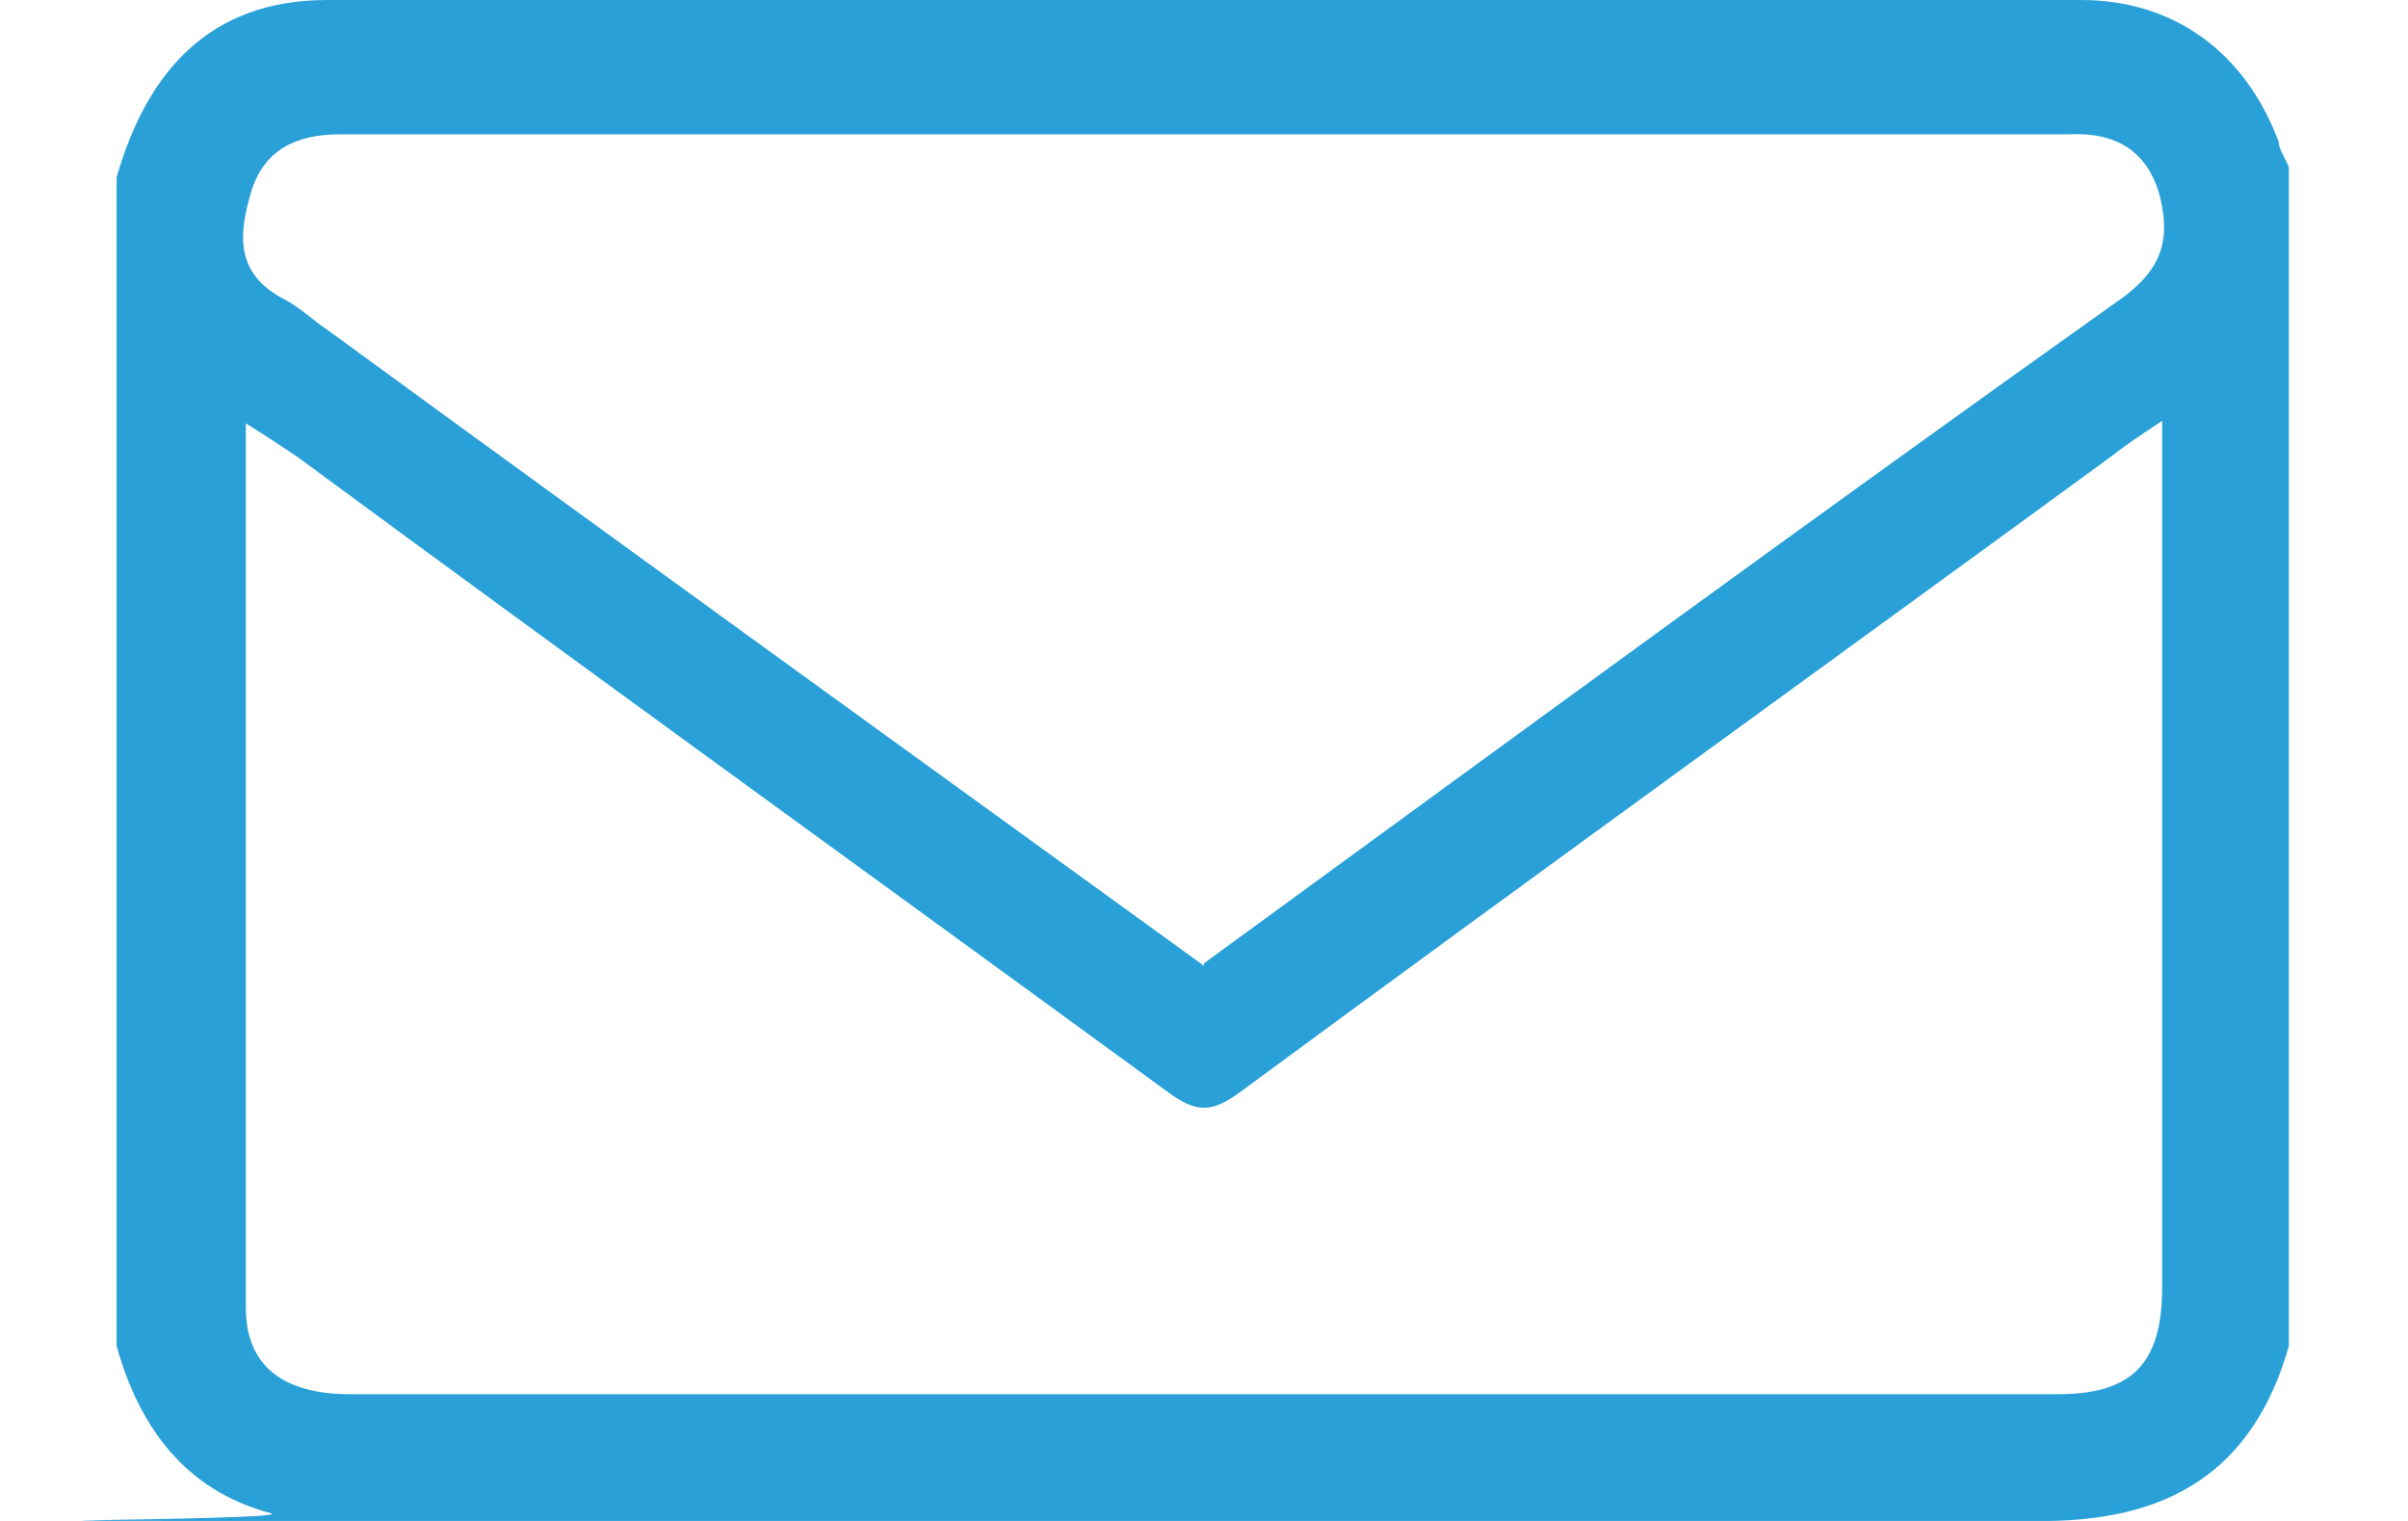
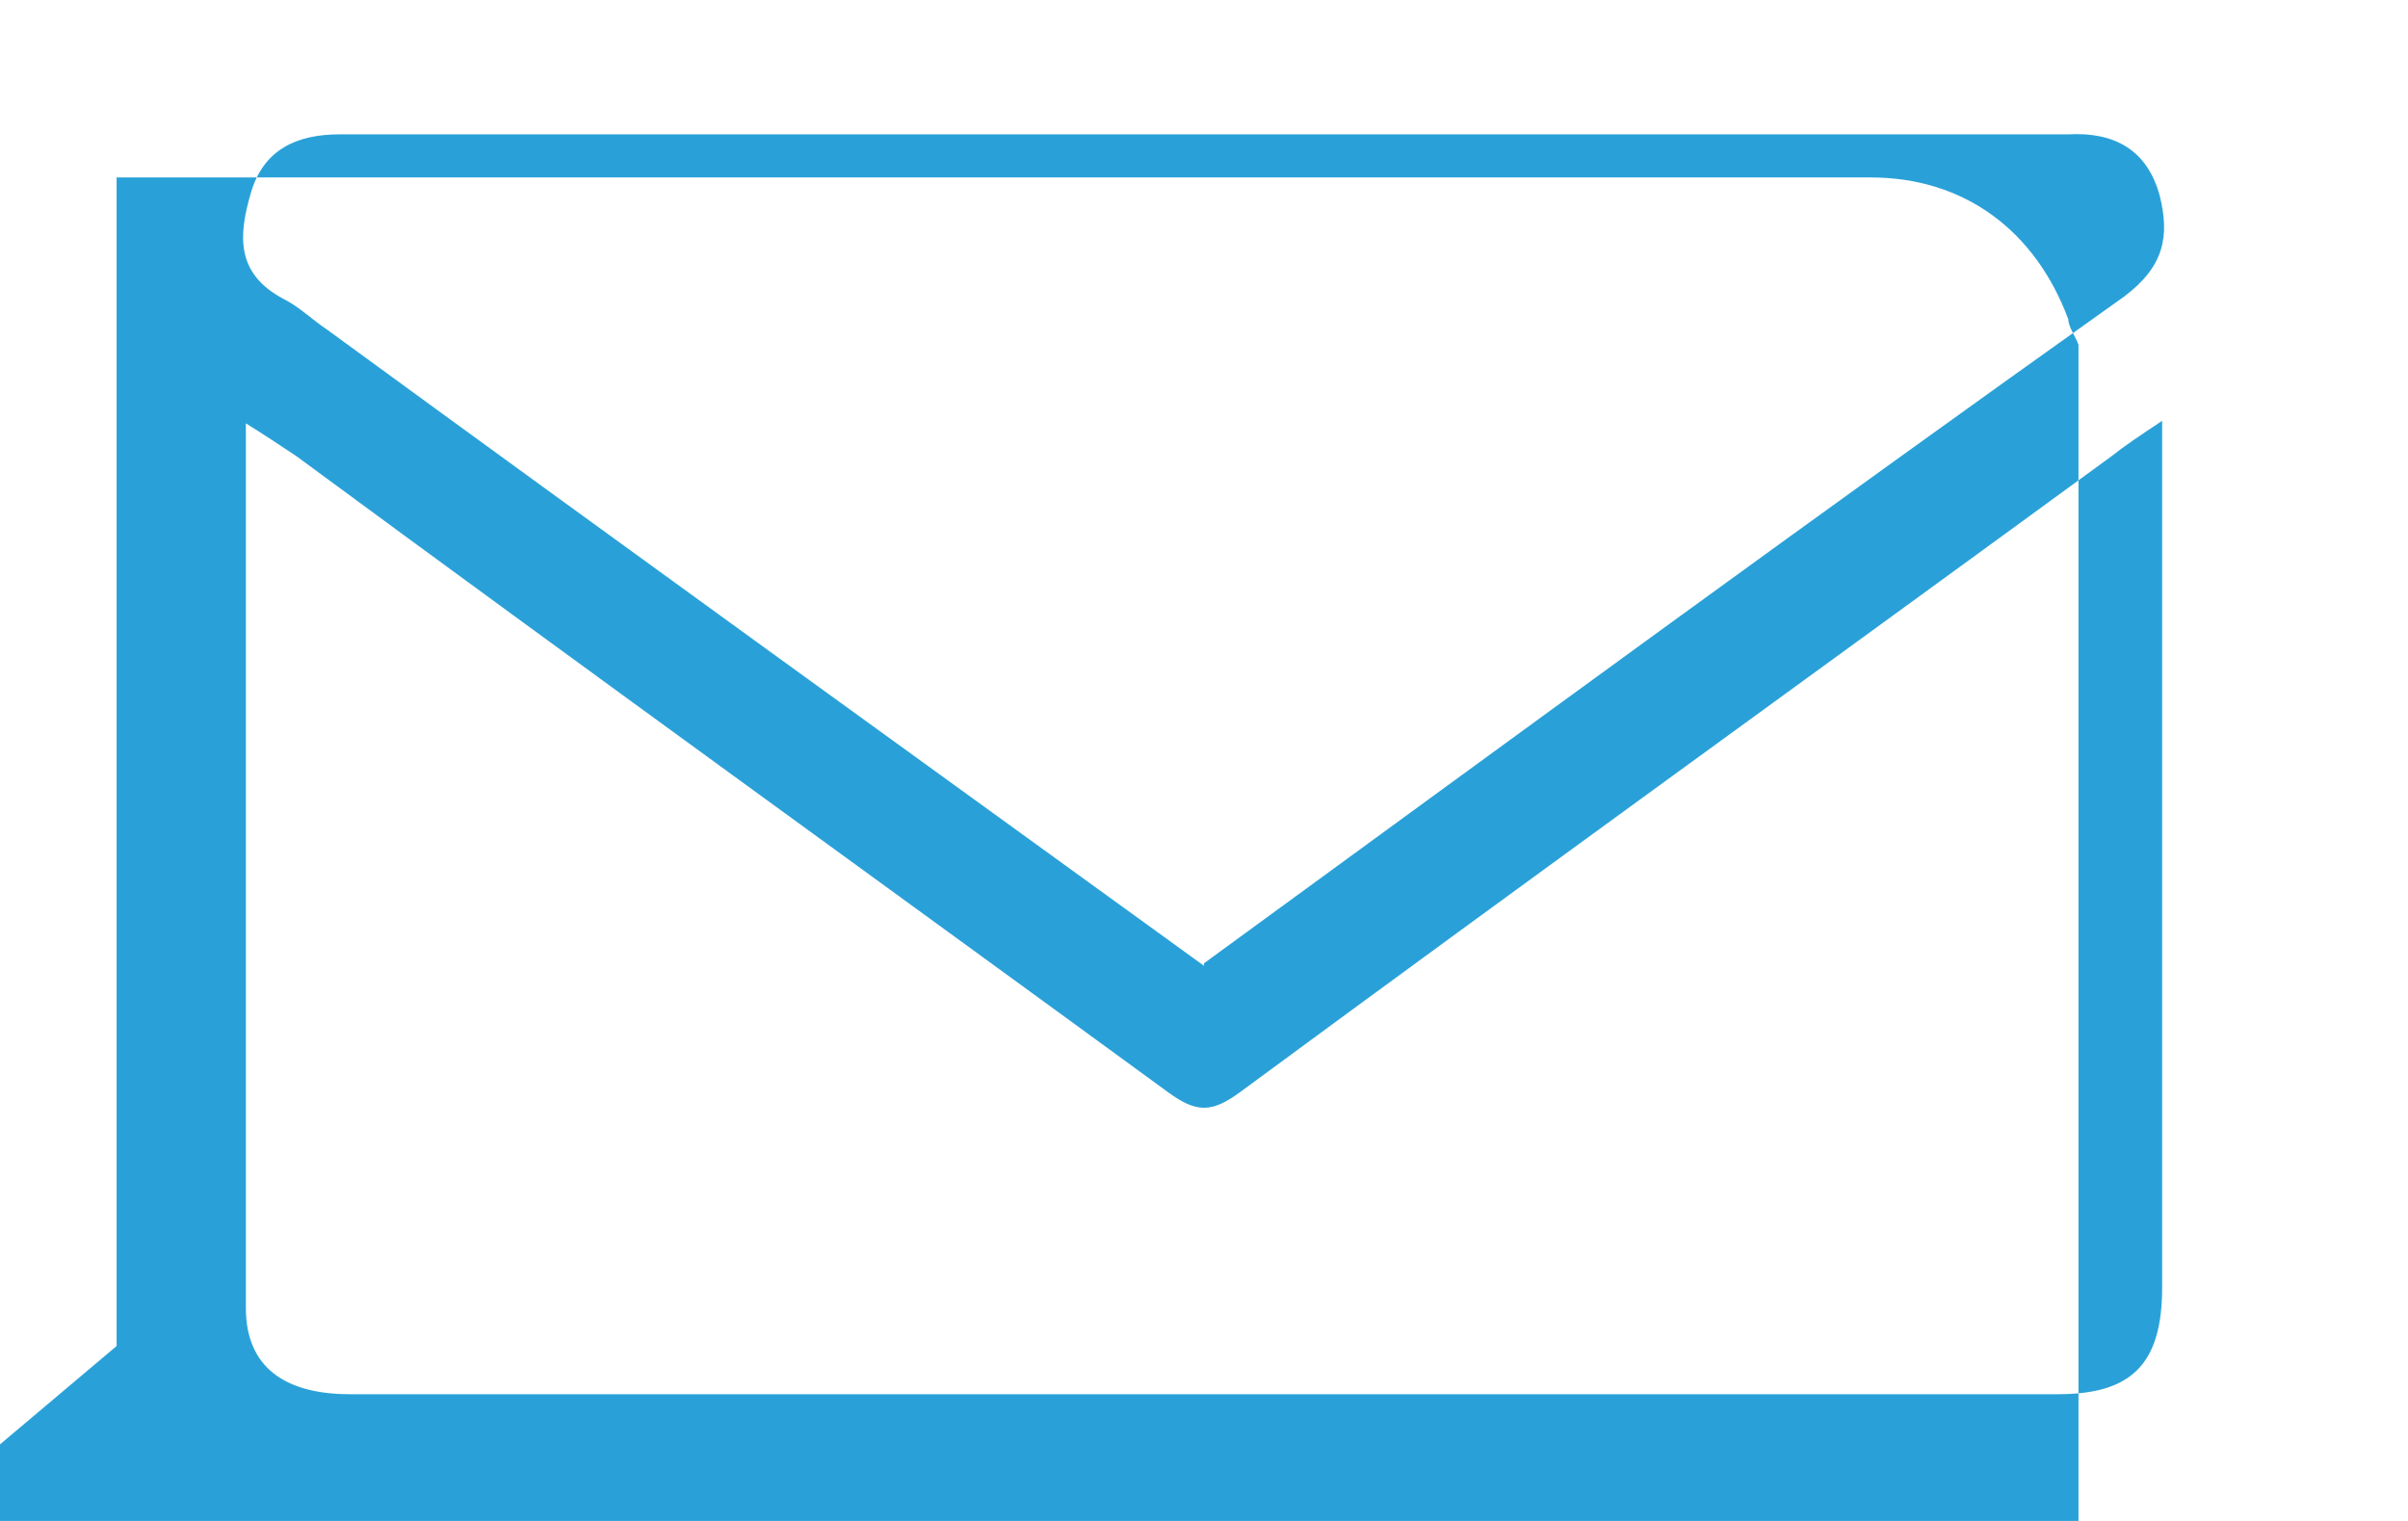
<svg xmlns="http://www.w3.org/2000/svg" version="1.1" viewBox="0 0 95 60">
  <defs>
    <style>
      .cls-1 {
        fill: #29a1d8;
      }
    </style>
  </defs>
  <g>
    <g id="_レイヤー_1" data-name="レイヤー_1">
      <g id="_レイヤー_2">
        <g id="_レイヤー_1-2">
-           <path class="cls-1" d="M4.6,53.1V7C5.8,2.8,8.3,0,12.9,0h69.2c3.7,0,6.5,2.1,7.8,5.6,0,.3.3.7.4,1v46.5c-1.4,4.9-4.7,7-10.1,6.9-22.2,0-44.3,0-66.5,0s-2,0-3-.3c-3.4-.9-5.2-3.4-6.1-6.6h0ZM85.3,16.6c-.9.6-1.5,1-2,1.4-11.5,8.4-23,16.7-34.4,25.1-1.1.8-1.7.8-2.8,0-11.5-8.4-23-16.7-34.4-25.1-.6-.4-1.2-.8-2-1.3v34.9c0,2.3,1.5,3.4,4.1,3.4h67.4c2.9,0,4.1-1.2,4.1-4.2V16.7h0ZM47.5,38c12.2-8.9,24.2-17.7,36.3-26.3,1.6-1.2,1.8-2.4,1.4-4-.5-1.8-1.8-2.5-3.6-2.4H13.4c-1.7,0-3,.6-3.5,2.3s-.6,3.2,1.3,4.2c.6.3,1.1.8,1.7,1.2,11.5,8.4,23,16.7,34.6,25.1h0Z" />
+           <path class="cls-1" d="M4.6,53.1V7h69.2c3.7,0,6.5,2.1,7.8,5.6,0,.3.3.7.4,1v46.5c-1.4,4.9-4.7,7-10.1,6.9-22.2,0-44.3,0-66.5,0s-2,0-3-.3c-3.4-.9-5.2-3.4-6.1-6.6h0ZM85.3,16.6c-.9.6-1.5,1-2,1.4-11.5,8.4-23,16.7-34.4,25.1-1.1.8-1.7.8-2.8,0-11.5-8.4-23-16.7-34.4-25.1-.6-.4-1.2-.8-2-1.3v34.9c0,2.3,1.5,3.4,4.1,3.4h67.4c2.9,0,4.1-1.2,4.1-4.2V16.7h0ZM47.5,38c12.2-8.9,24.2-17.7,36.3-26.3,1.6-1.2,1.8-2.4,1.4-4-.5-1.8-1.8-2.5-3.6-2.4H13.4c-1.7,0-3,.6-3.5,2.3s-.6,3.2,1.3,4.2c.6.3,1.1.8,1.7,1.2,11.5,8.4,23,16.7,34.6,25.1h0Z" />
        </g>
      </g>
    </g>
  </g>
</svg>